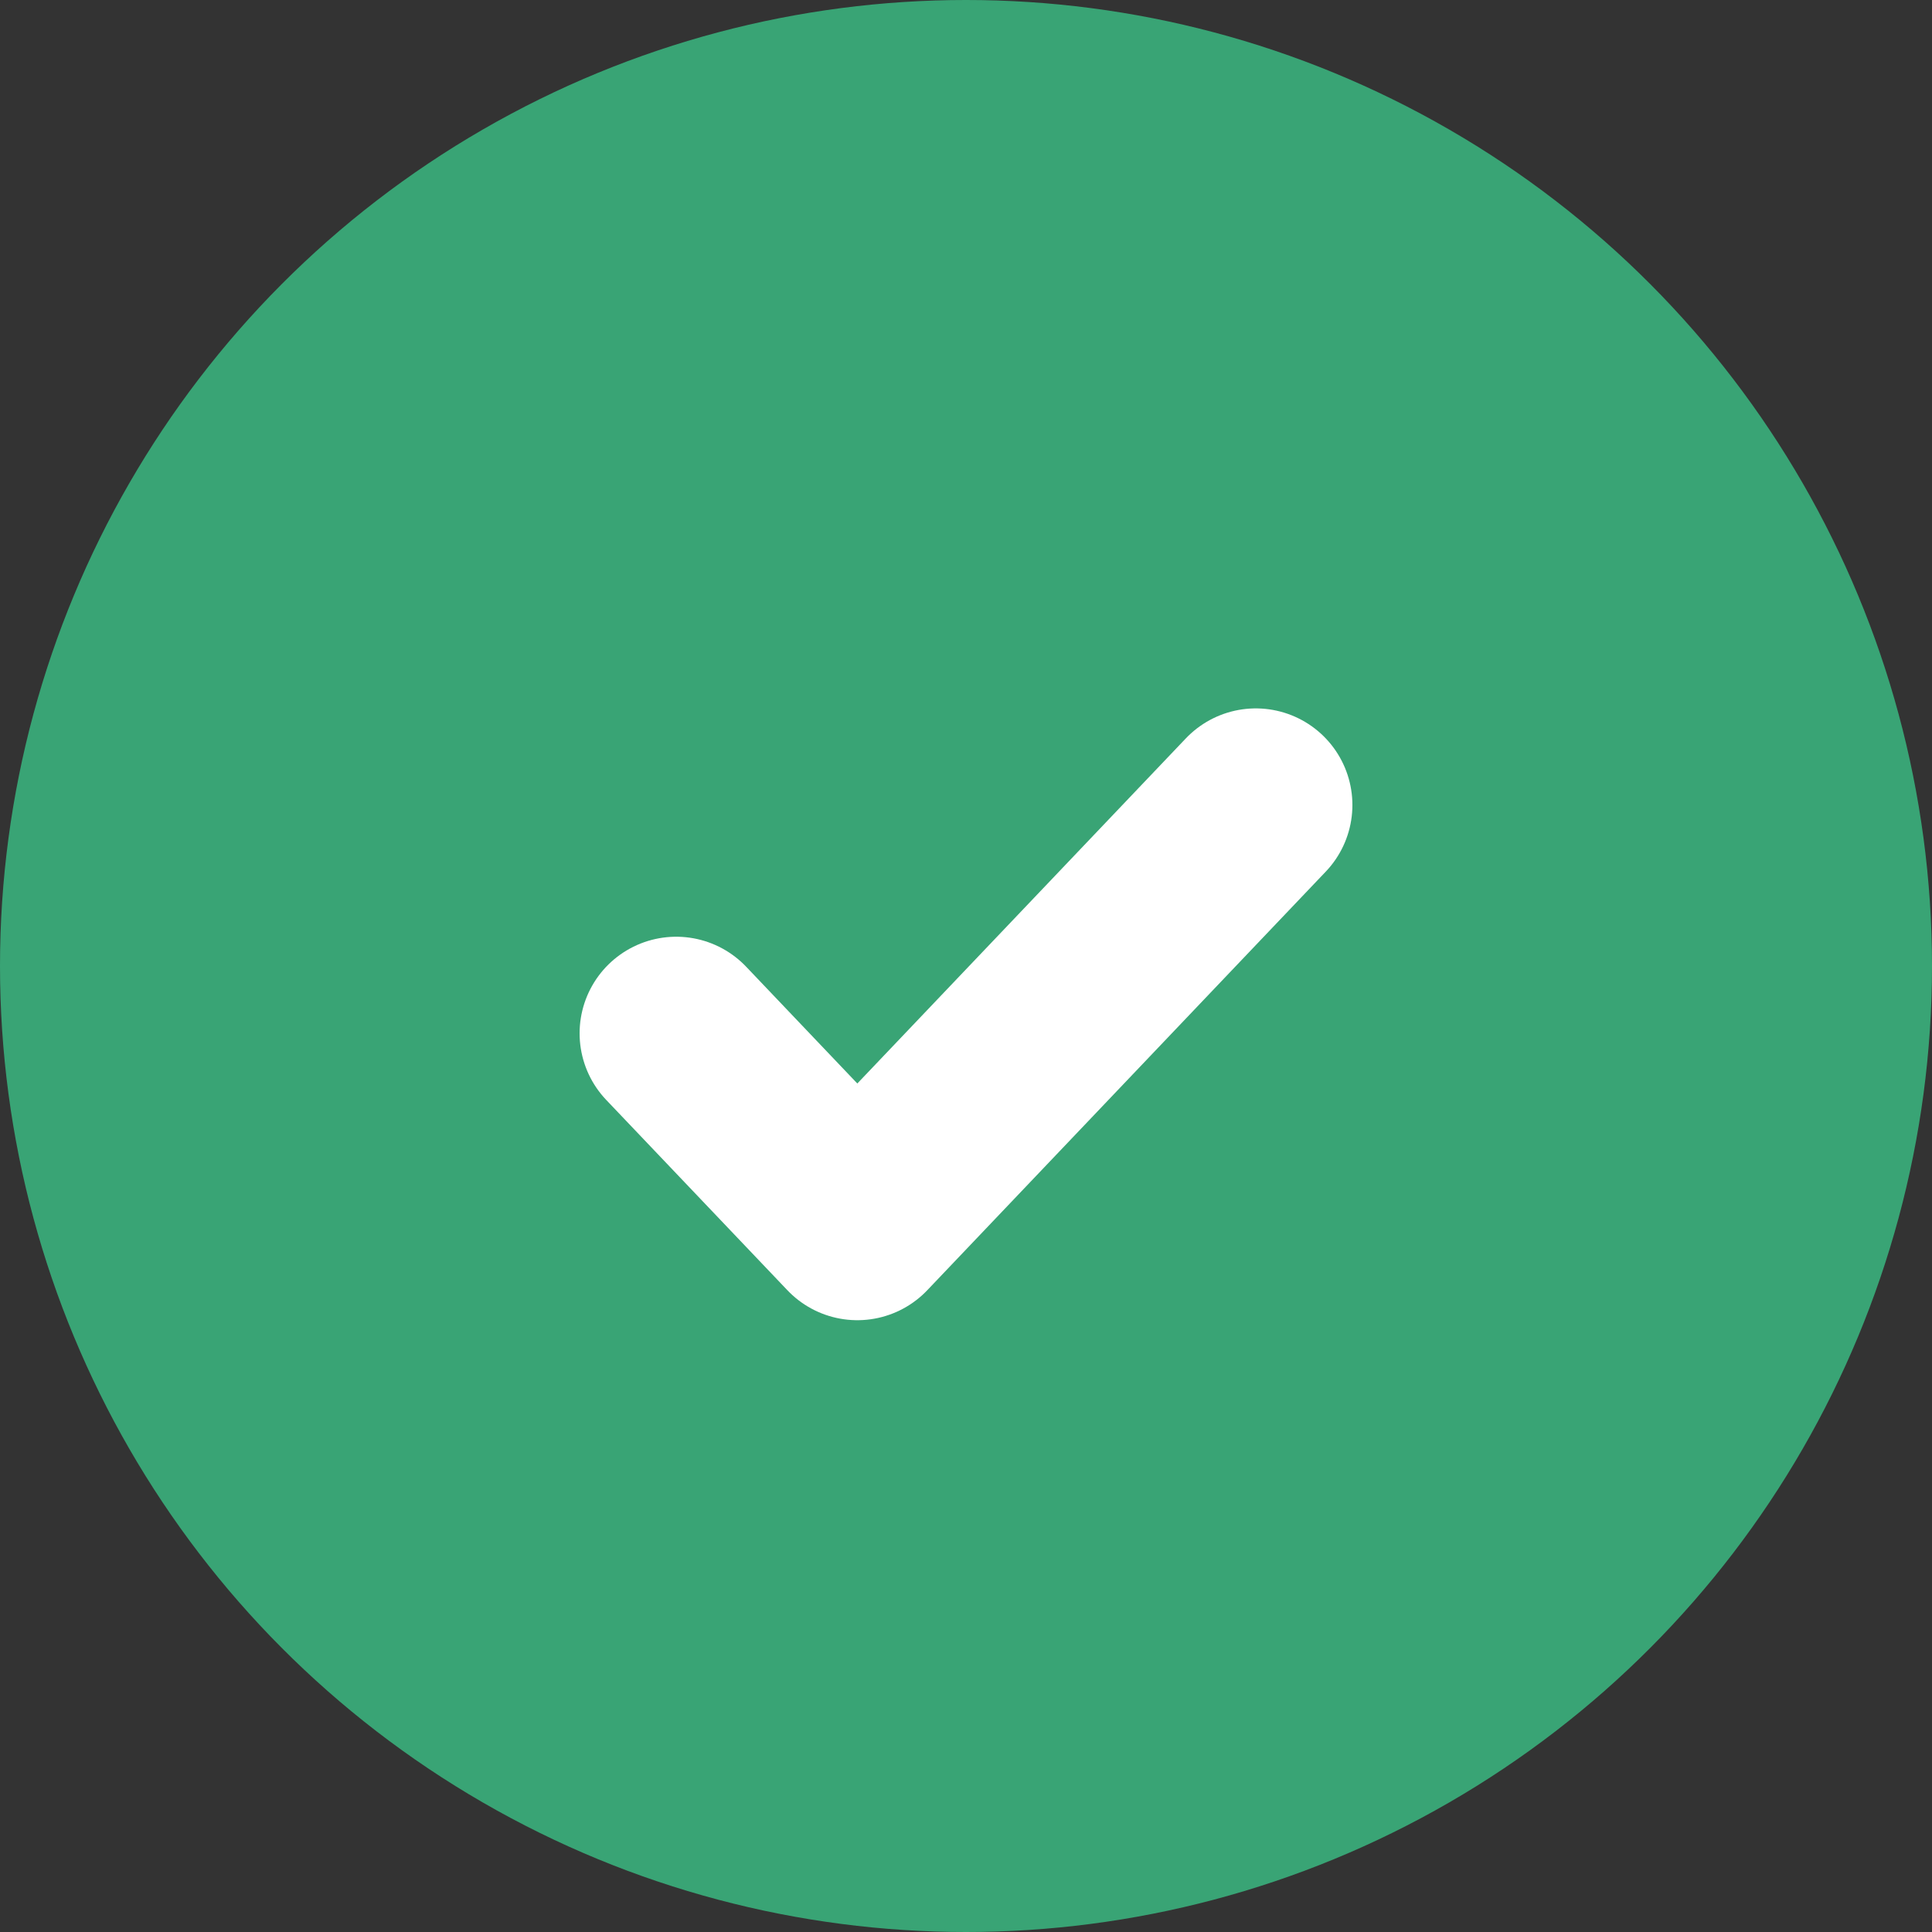
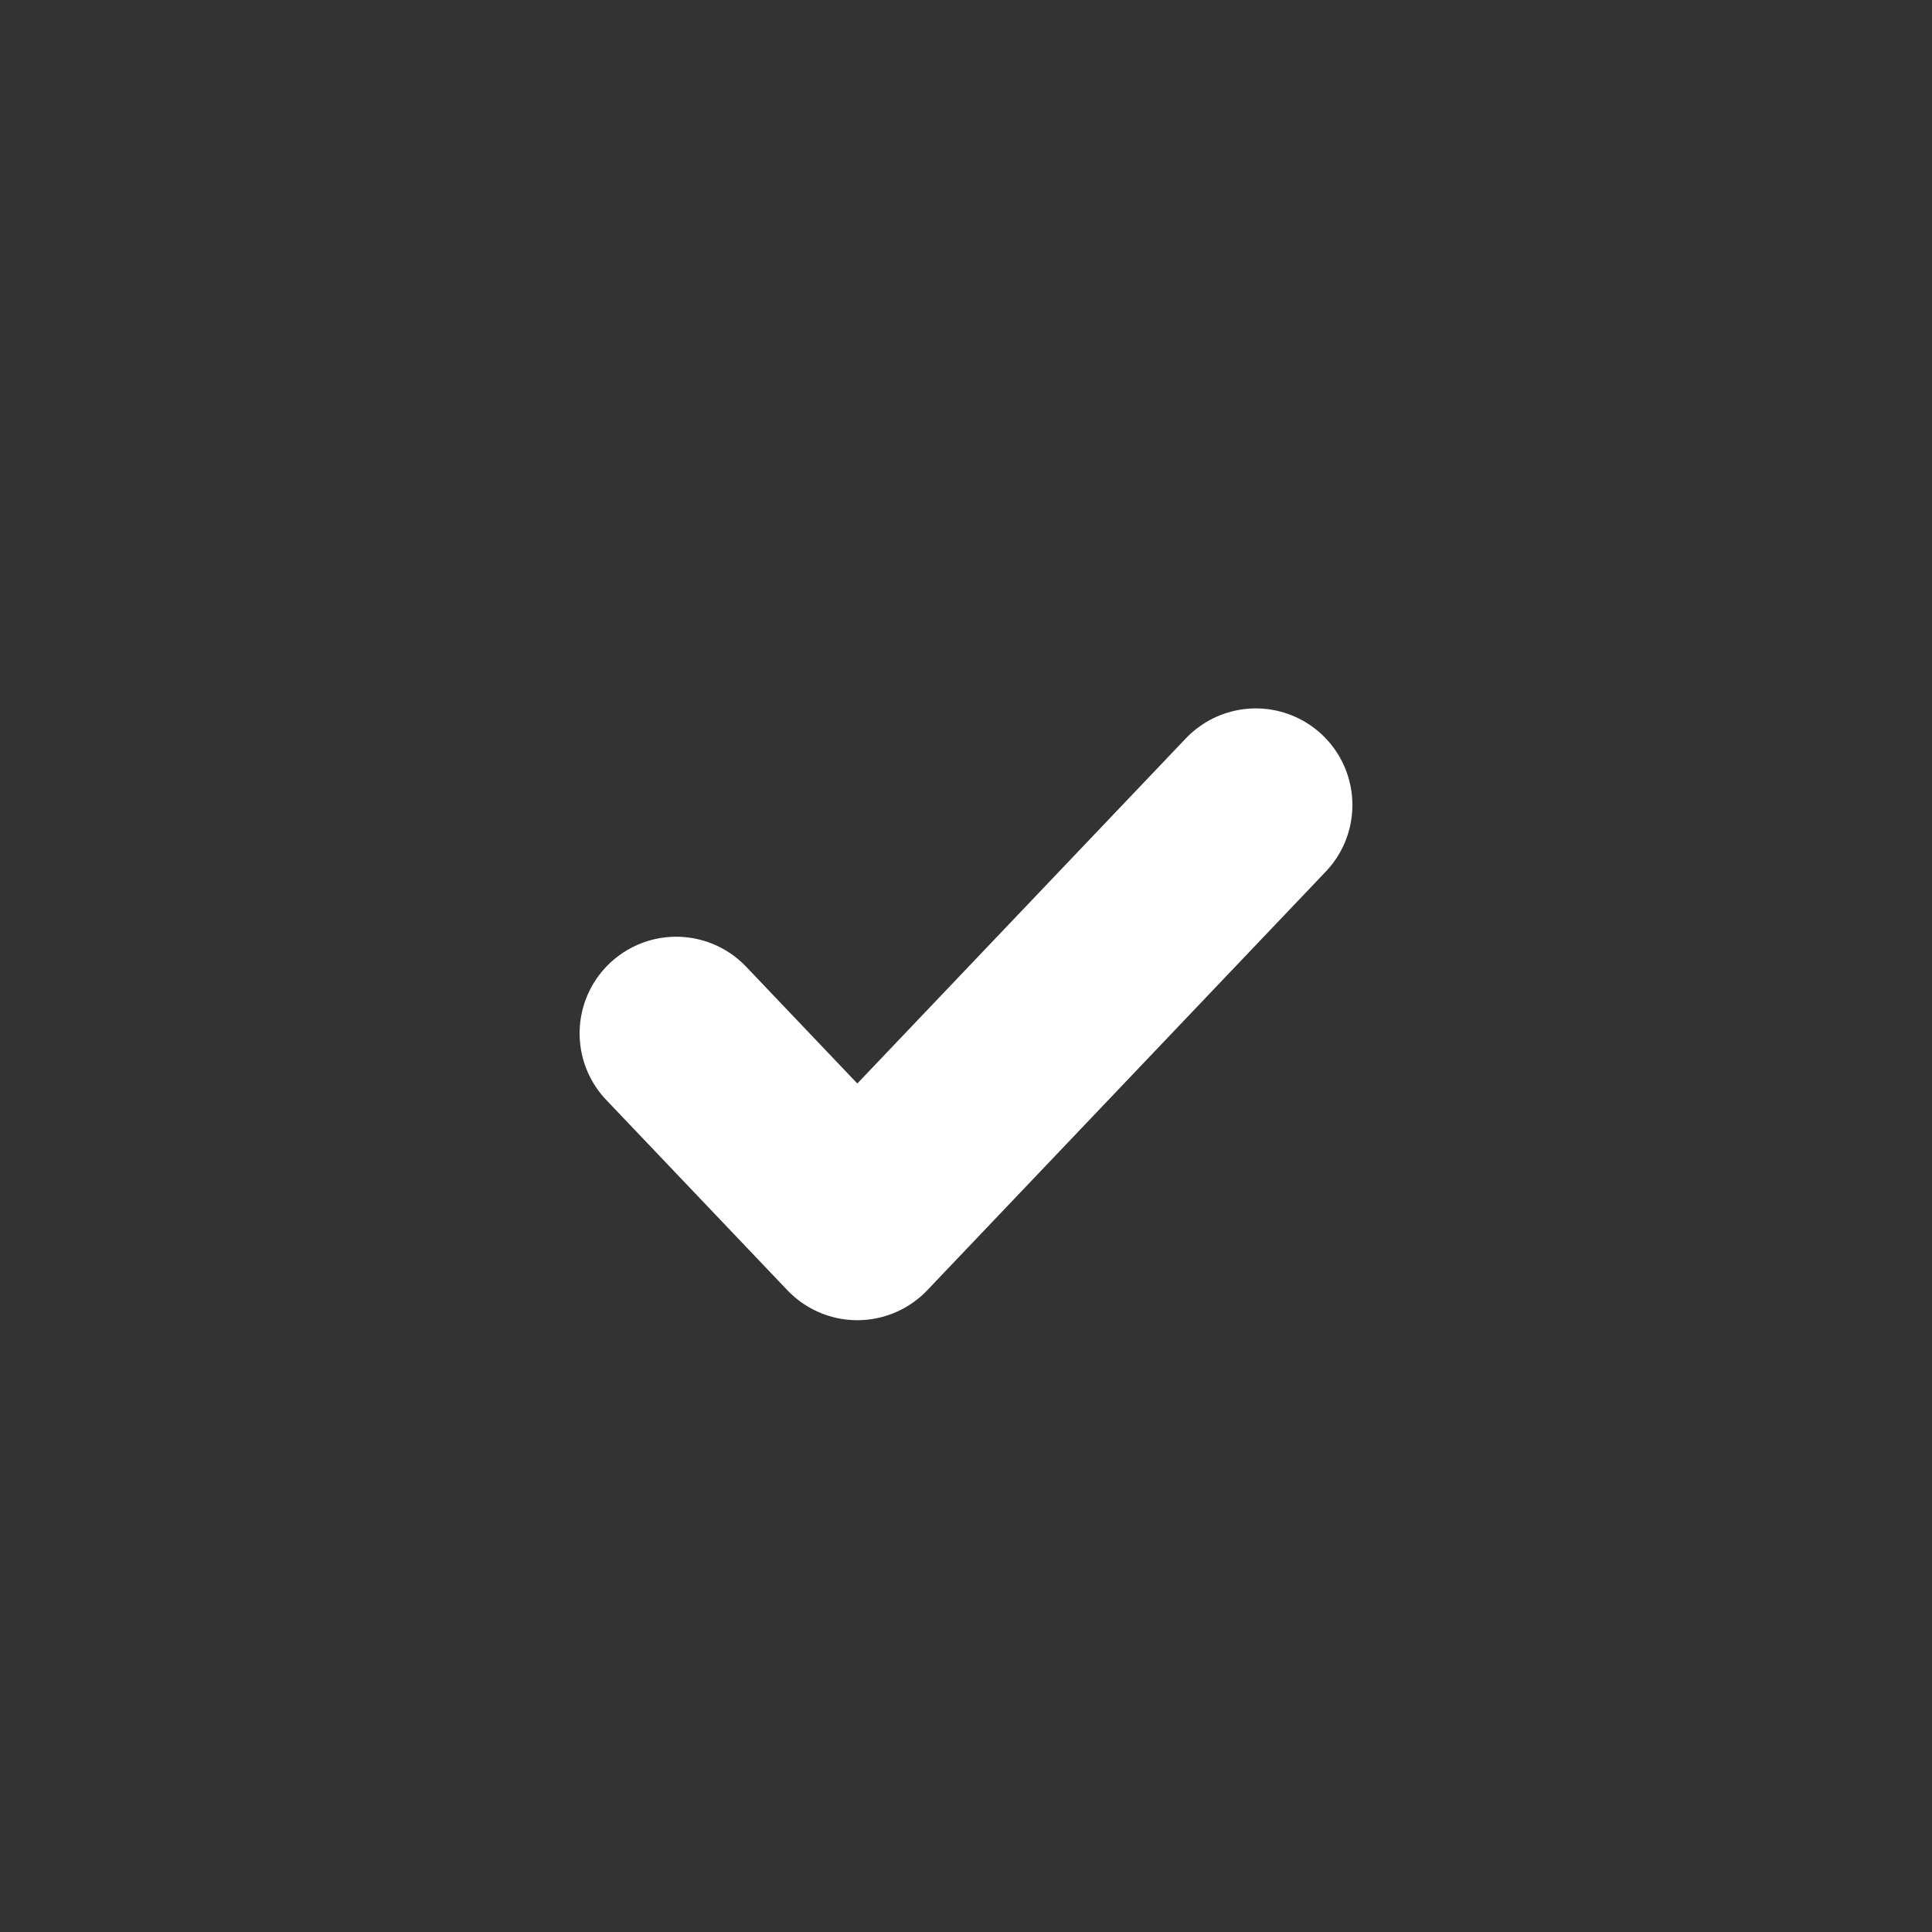
<svg xmlns="http://www.w3.org/2000/svg" width="60" height="60" viewBox="0 0 60 60" fill="none">
  <rect x="0" y="0" width="60" height="60" fill="#333333" stroke="none" />
-   <circle cx="30" cy="30" r="30" fill="#39A475" />
  <path d="M39 25L26.625 38L21 32.091" stroke="white" stroke-width="6" stroke-linecap="round" stroke-linejoin="round" />
</svg>